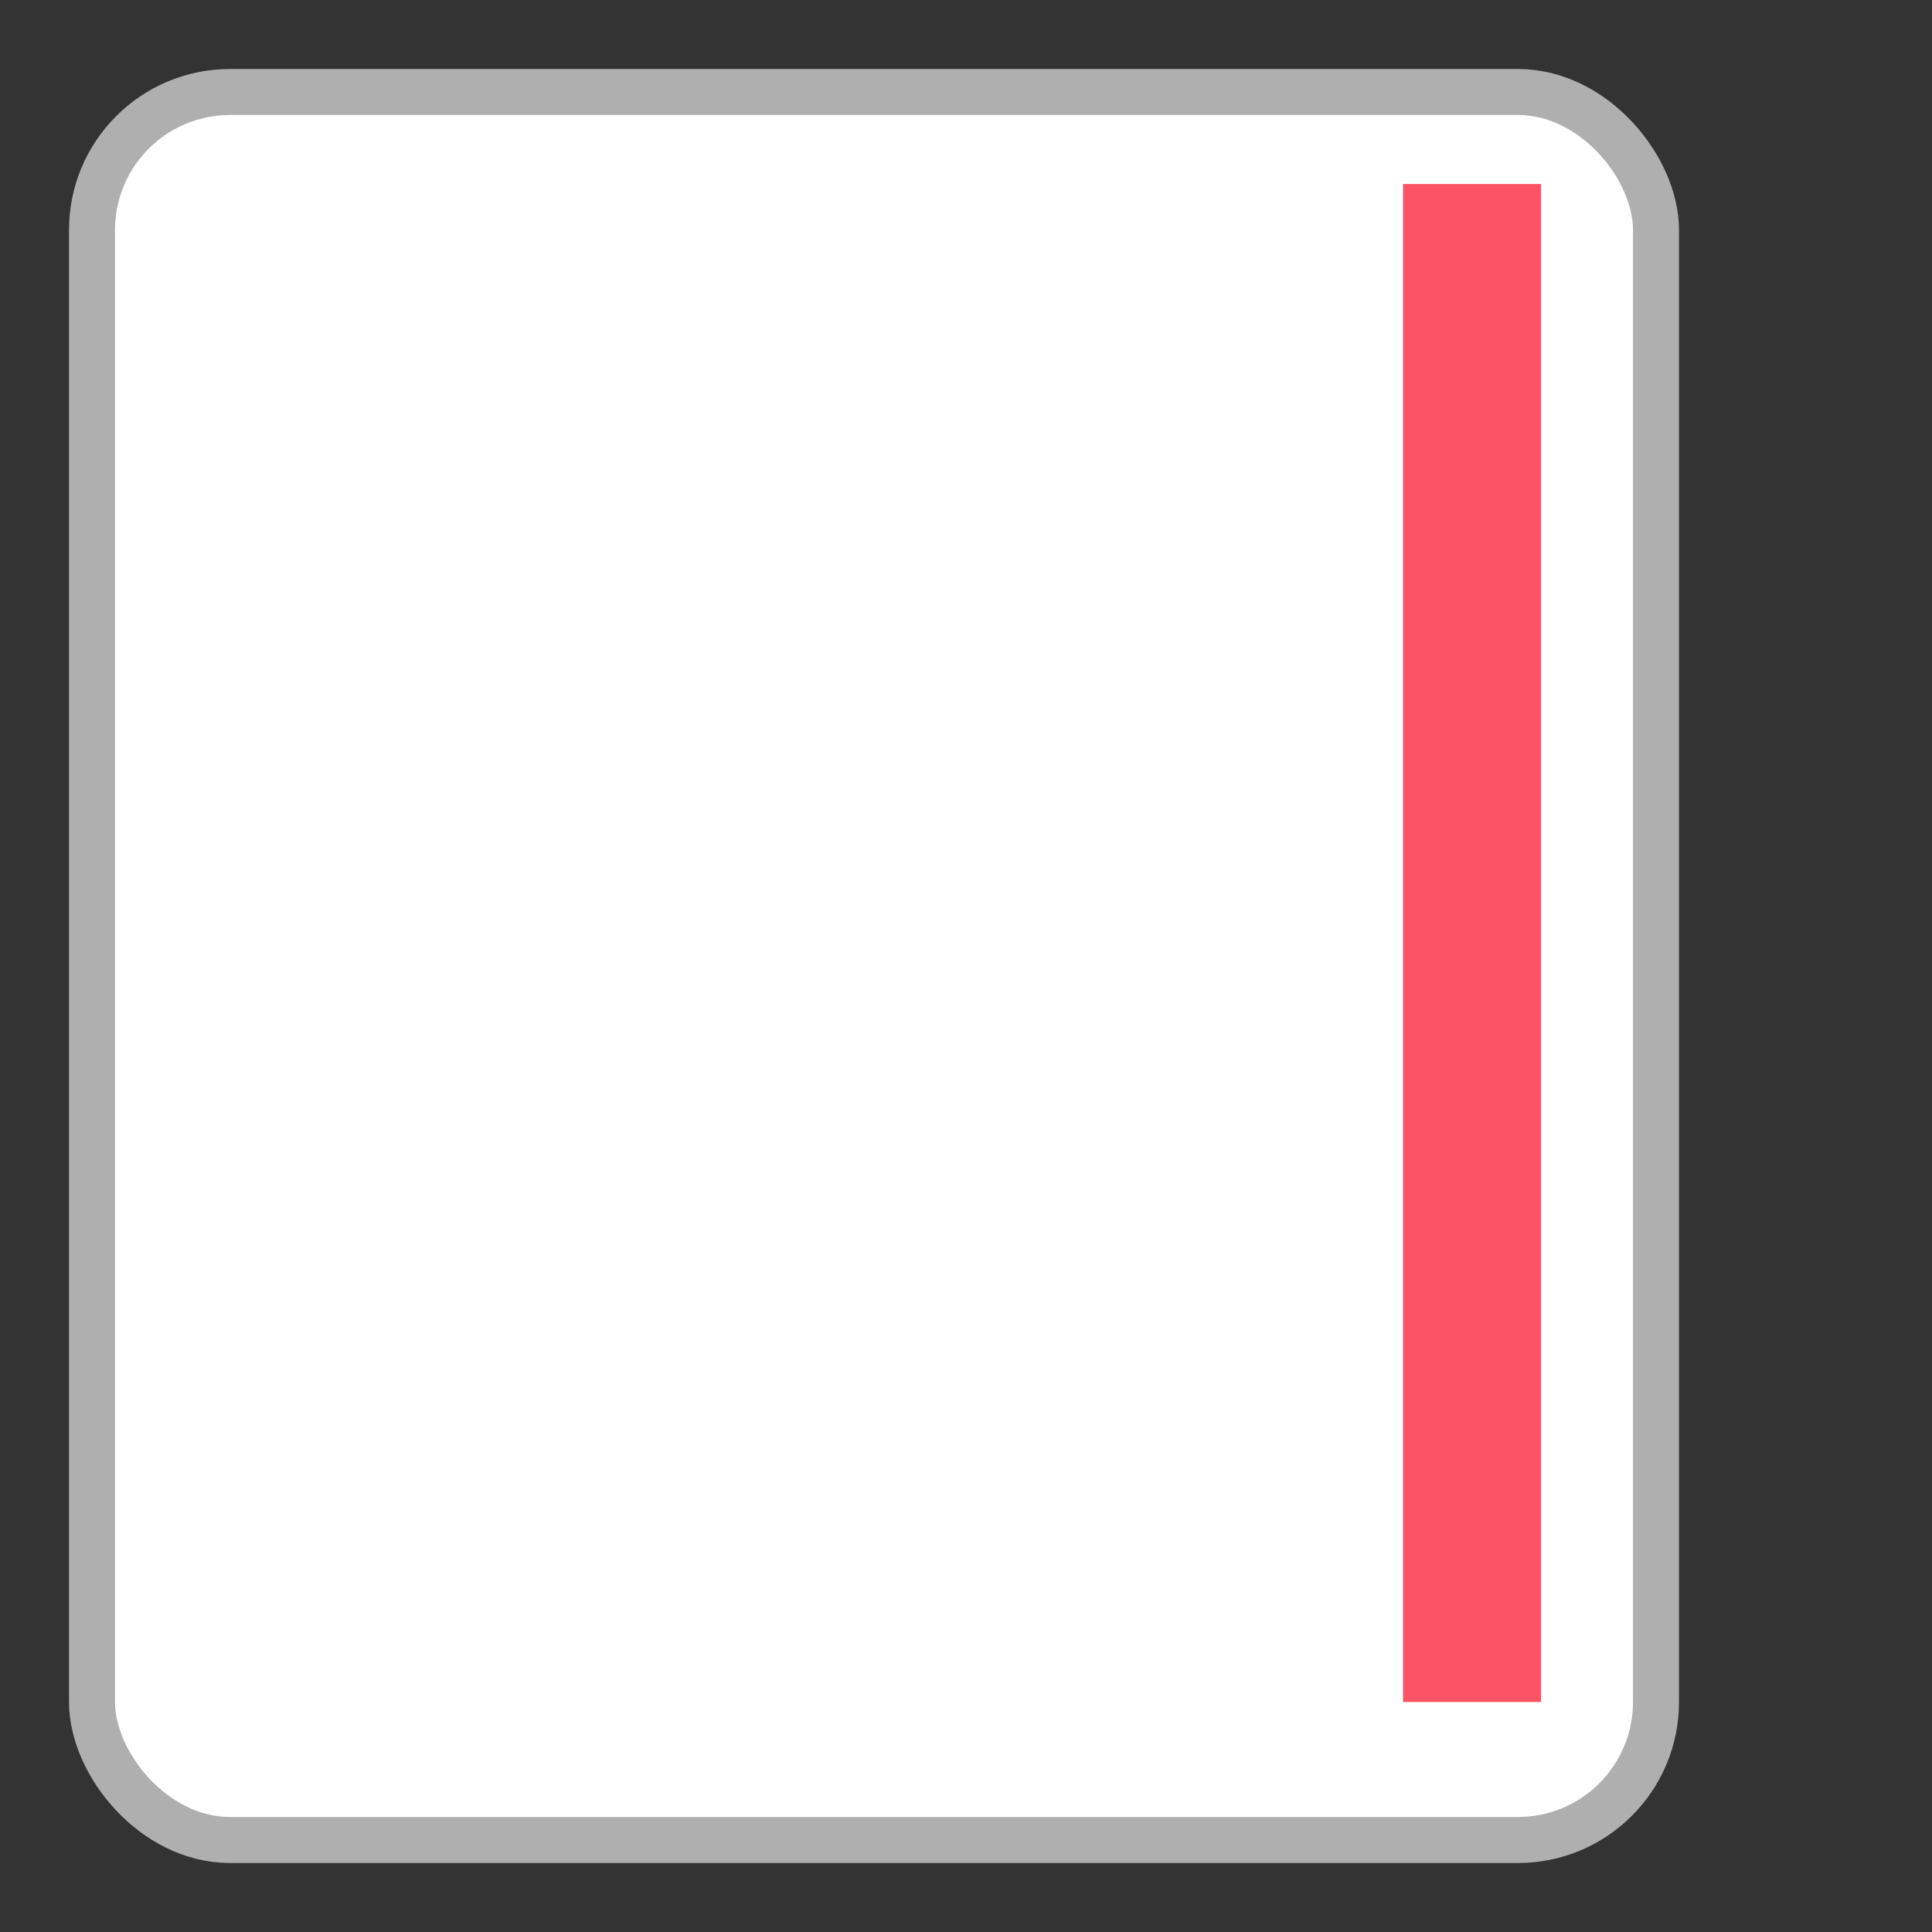
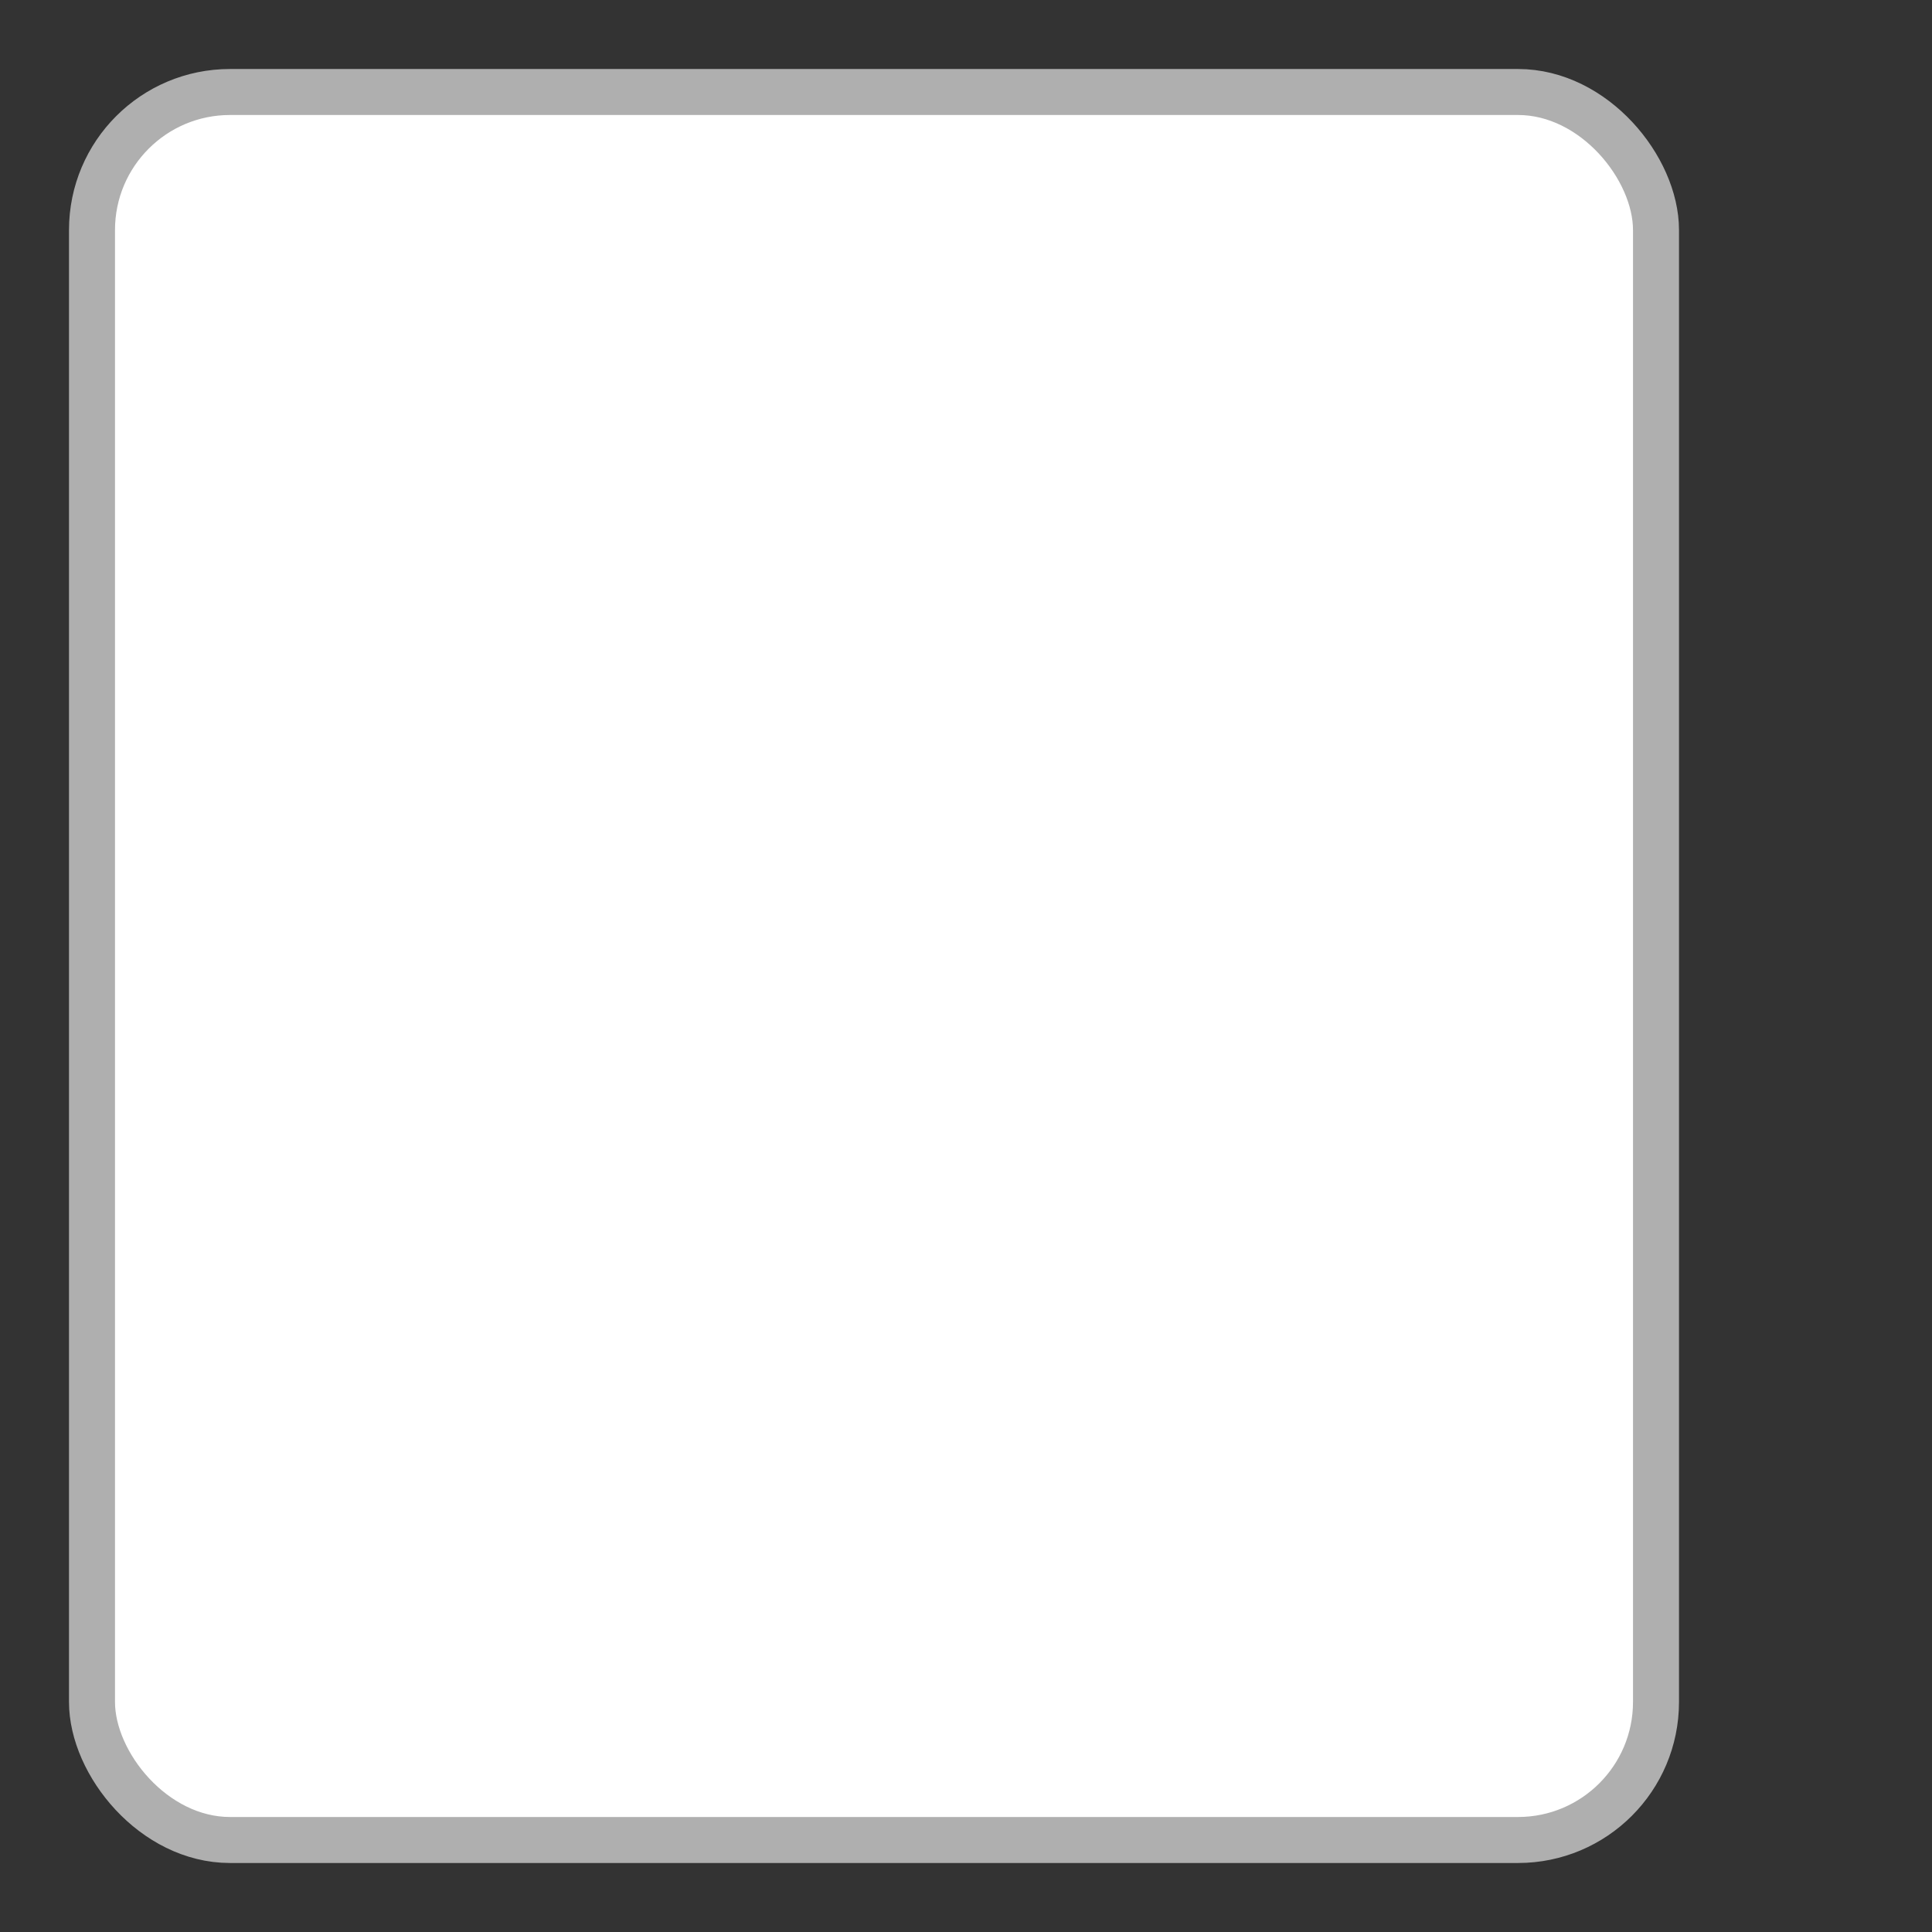
<svg xmlns="http://www.w3.org/2000/svg" width="42" height="42" viewBox="0 0 42 42">
  <rect x="0" y="0" width="42" height="42" fill="#333333" stroke="none" />
  <rect x="2" y="2" rx="3" ry="3" width="34" height="38" style="fill:white;stroke:#afafaf;stroke-width:1;opacity:1" />
-   <line x1="32" y1="4" x2="32" y2="37" style="stroke:#fb5364;stroke-width:3" />
</svg>